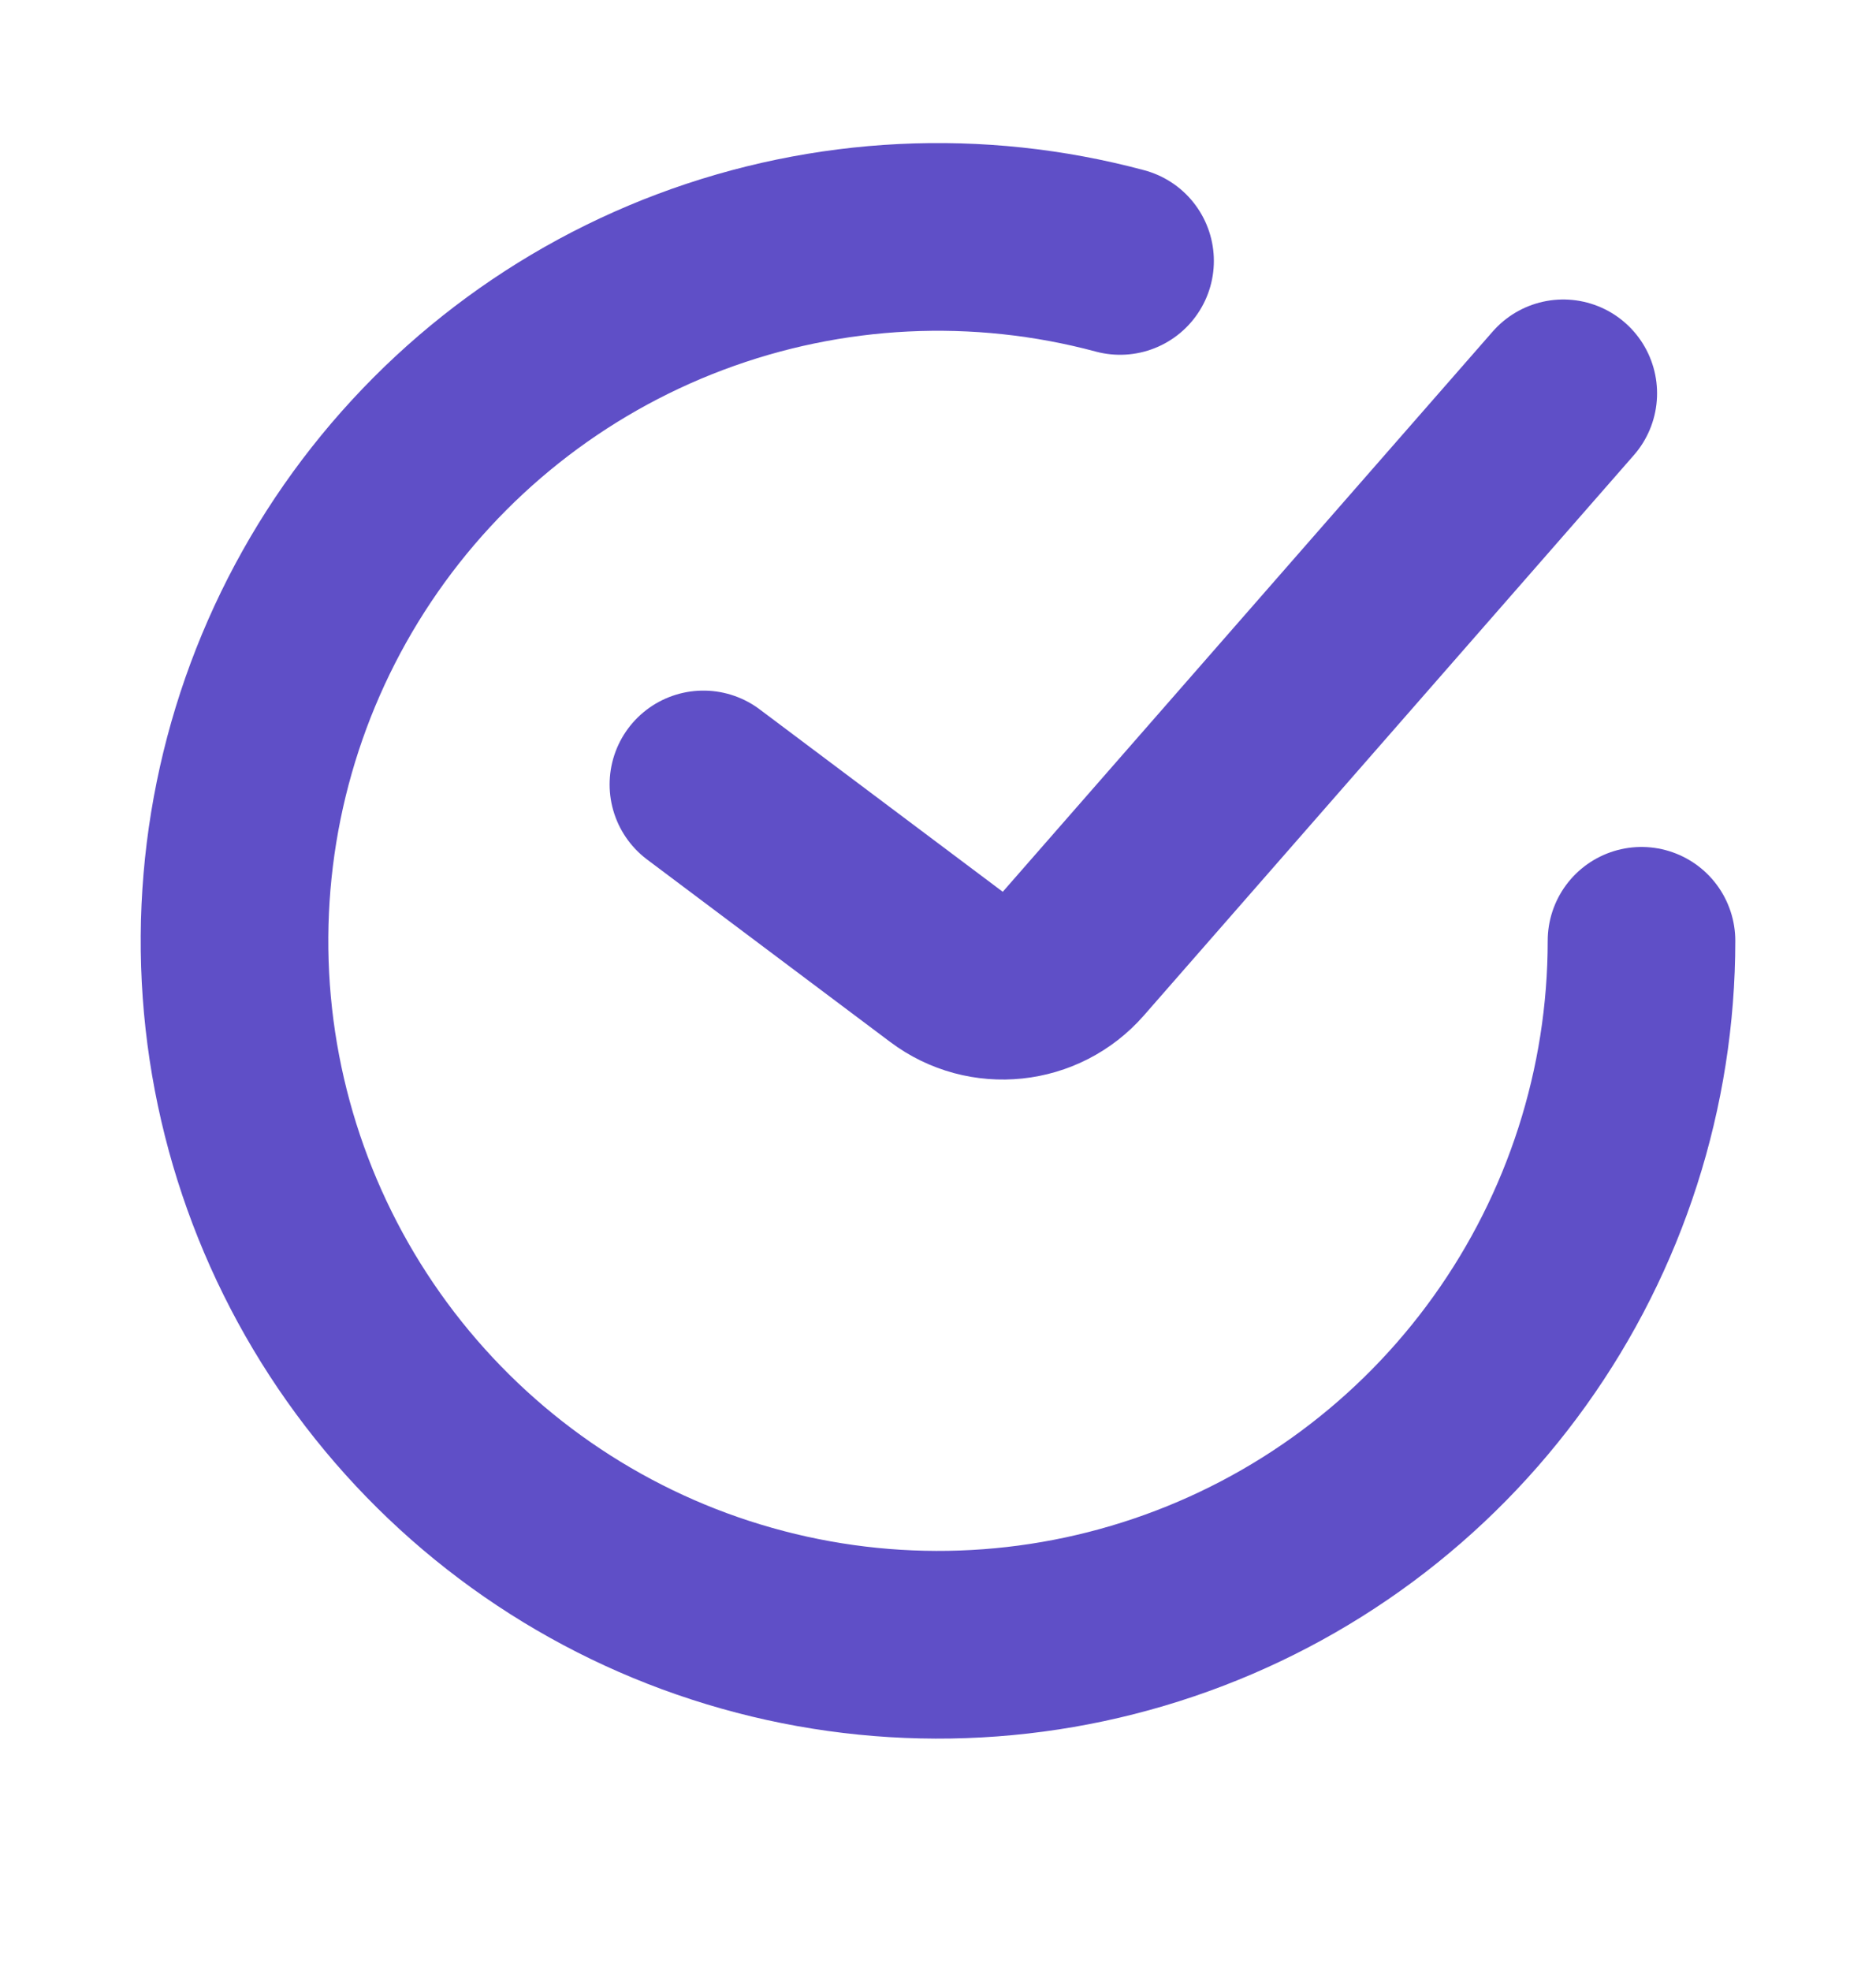
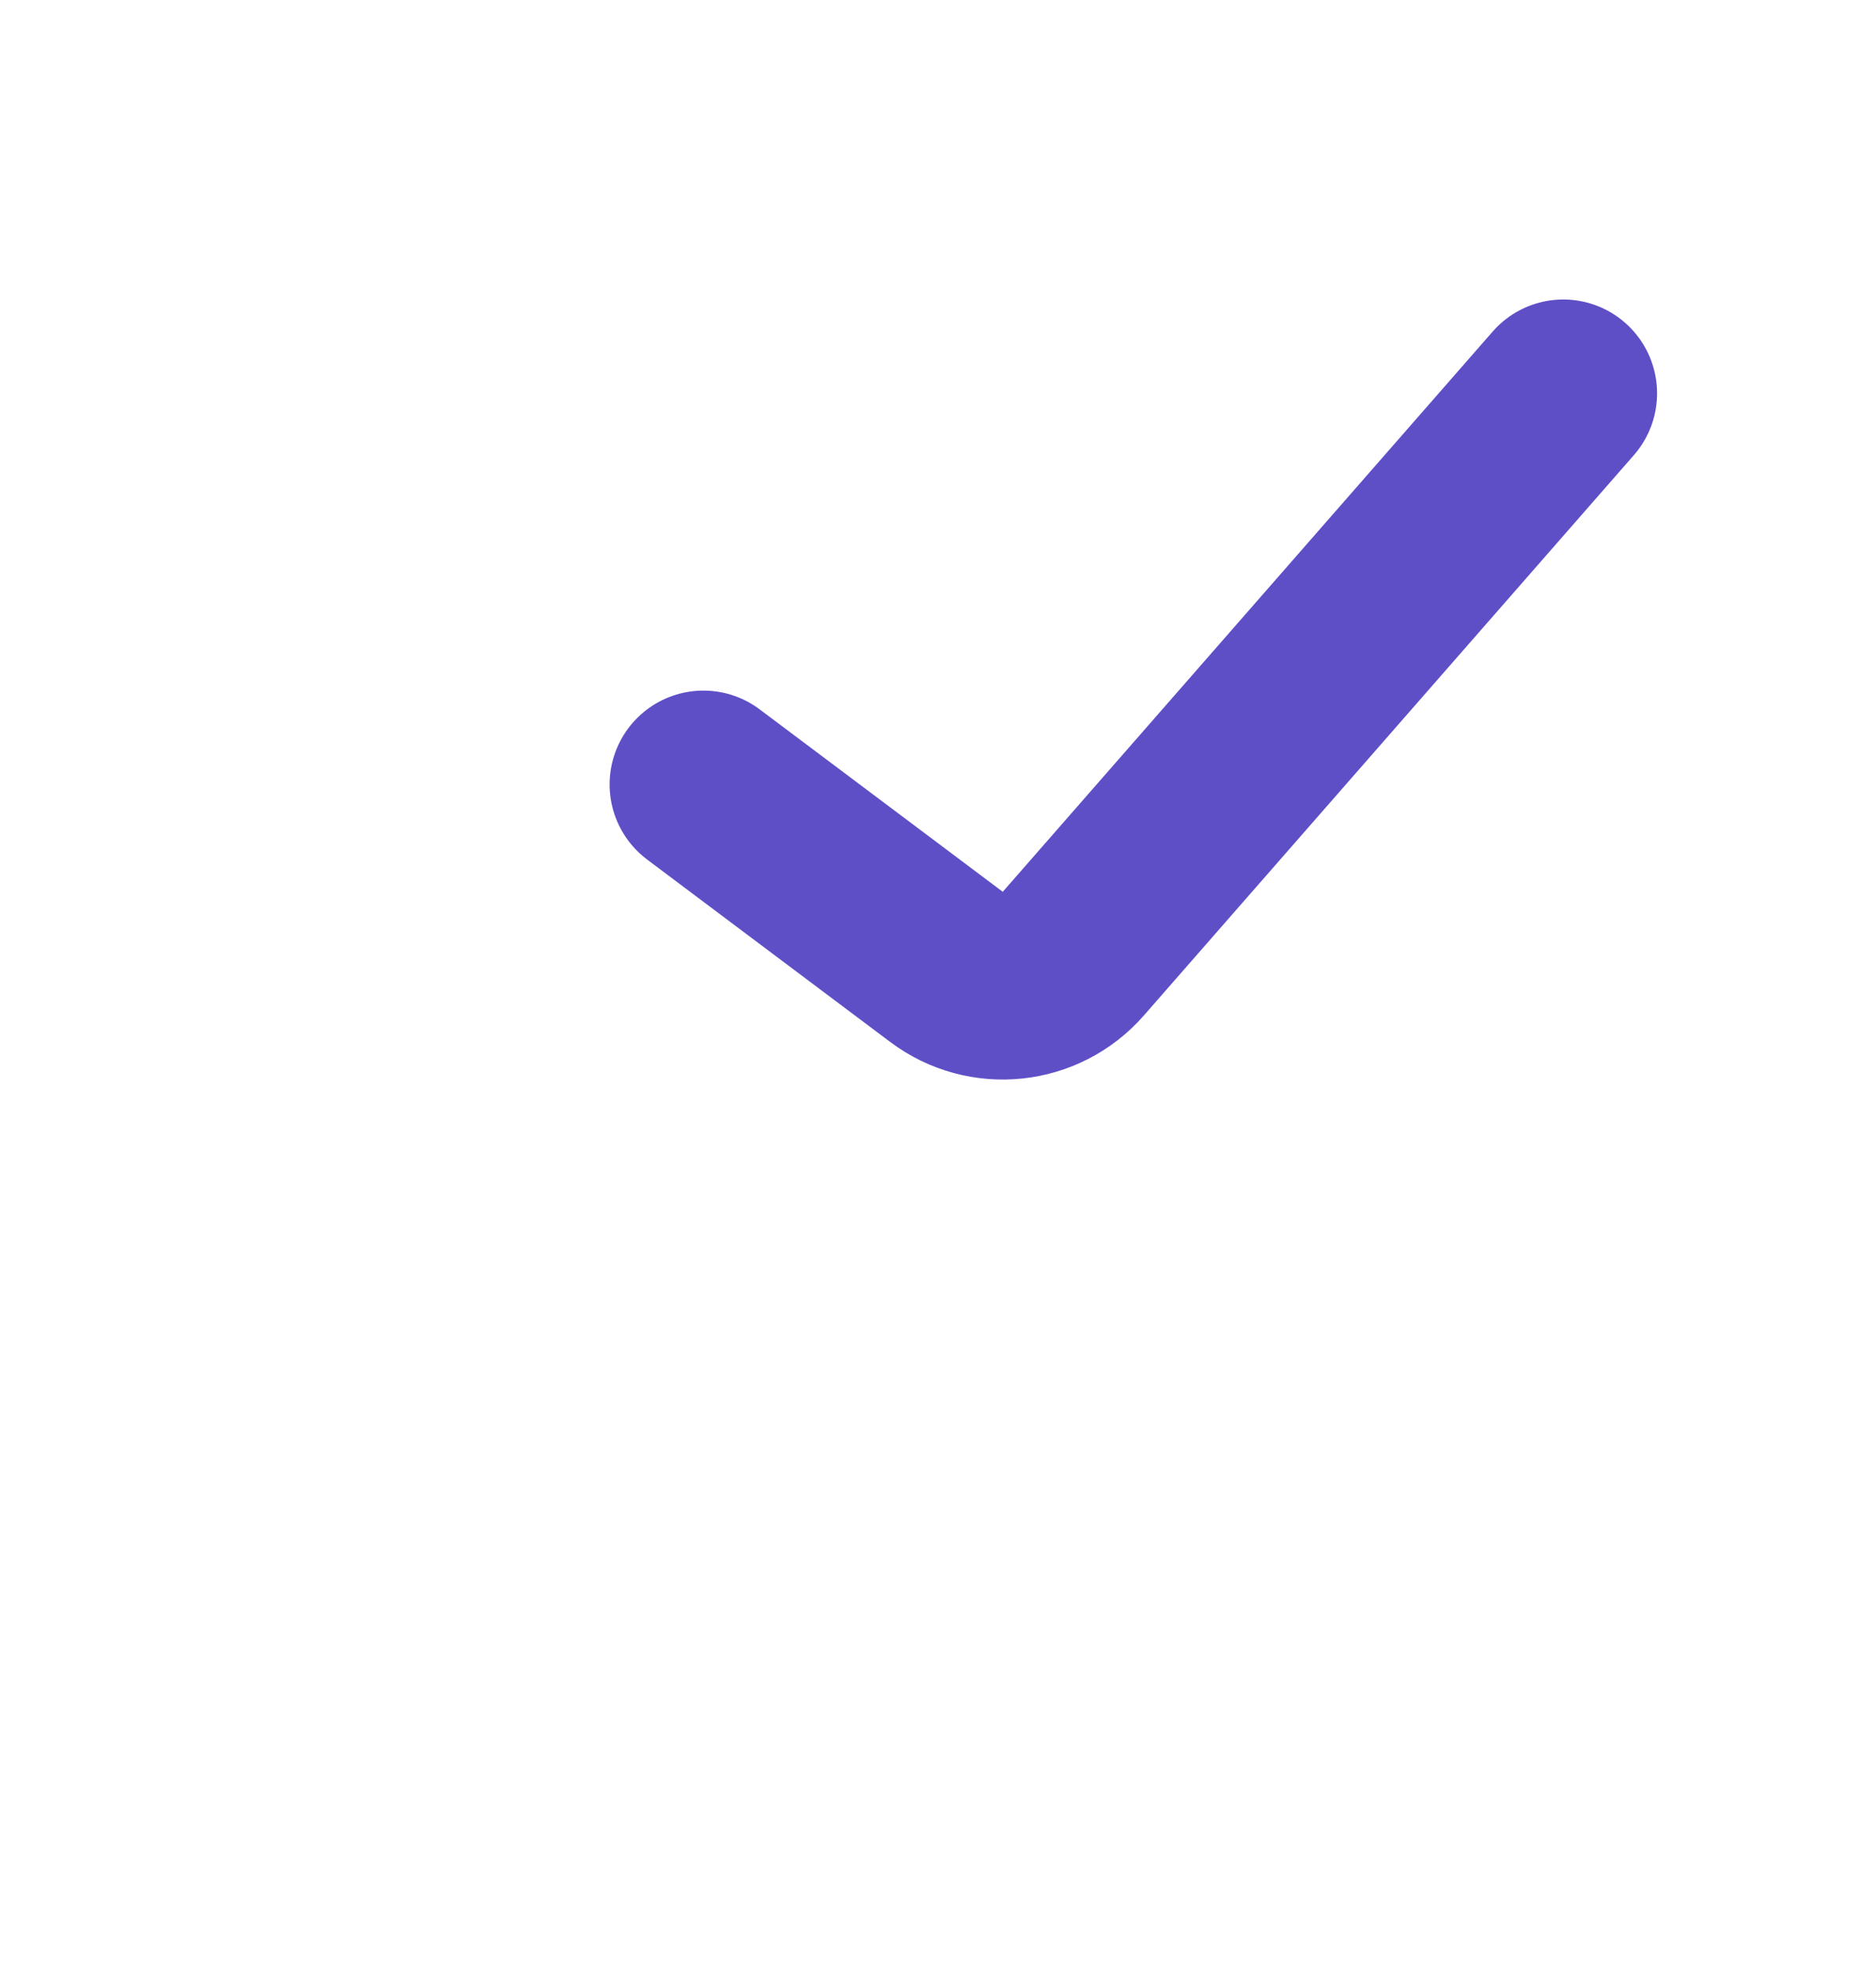
<svg xmlns="http://www.w3.org/2000/svg" width="20" height="21" viewBox="0 0 20 21" fill="none">
  <path d="M7.499 8.358L10.091 10.302C10.509 10.616 11.099 10.554 11.443 10.16L16.666 4.191" stroke="#5F4FC7" stroke-width="2" stroke-linecap="round" />
-   <path d="M17.5 10.024C17.5 11.591 17.009 13.119 16.096 14.393C15.184 15.667 13.895 16.623 12.411 17.126C10.927 17.63 9.322 17.656 7.823 17.201C6.323 16.747 5.004 15.833 4.05 14.59C3.096 13.347 2.555 11.836 2.504 10.27C2.453 8.704 2.893 7.161 3.764 5.858C4.635 4.555 5.891 3.557 7.358 3.005C8.825 2.453 10.428 2.374 11.941 2.78" stroke="#5F4FC7" stroke-width="2" stroke-linecap="round" />
</svg>